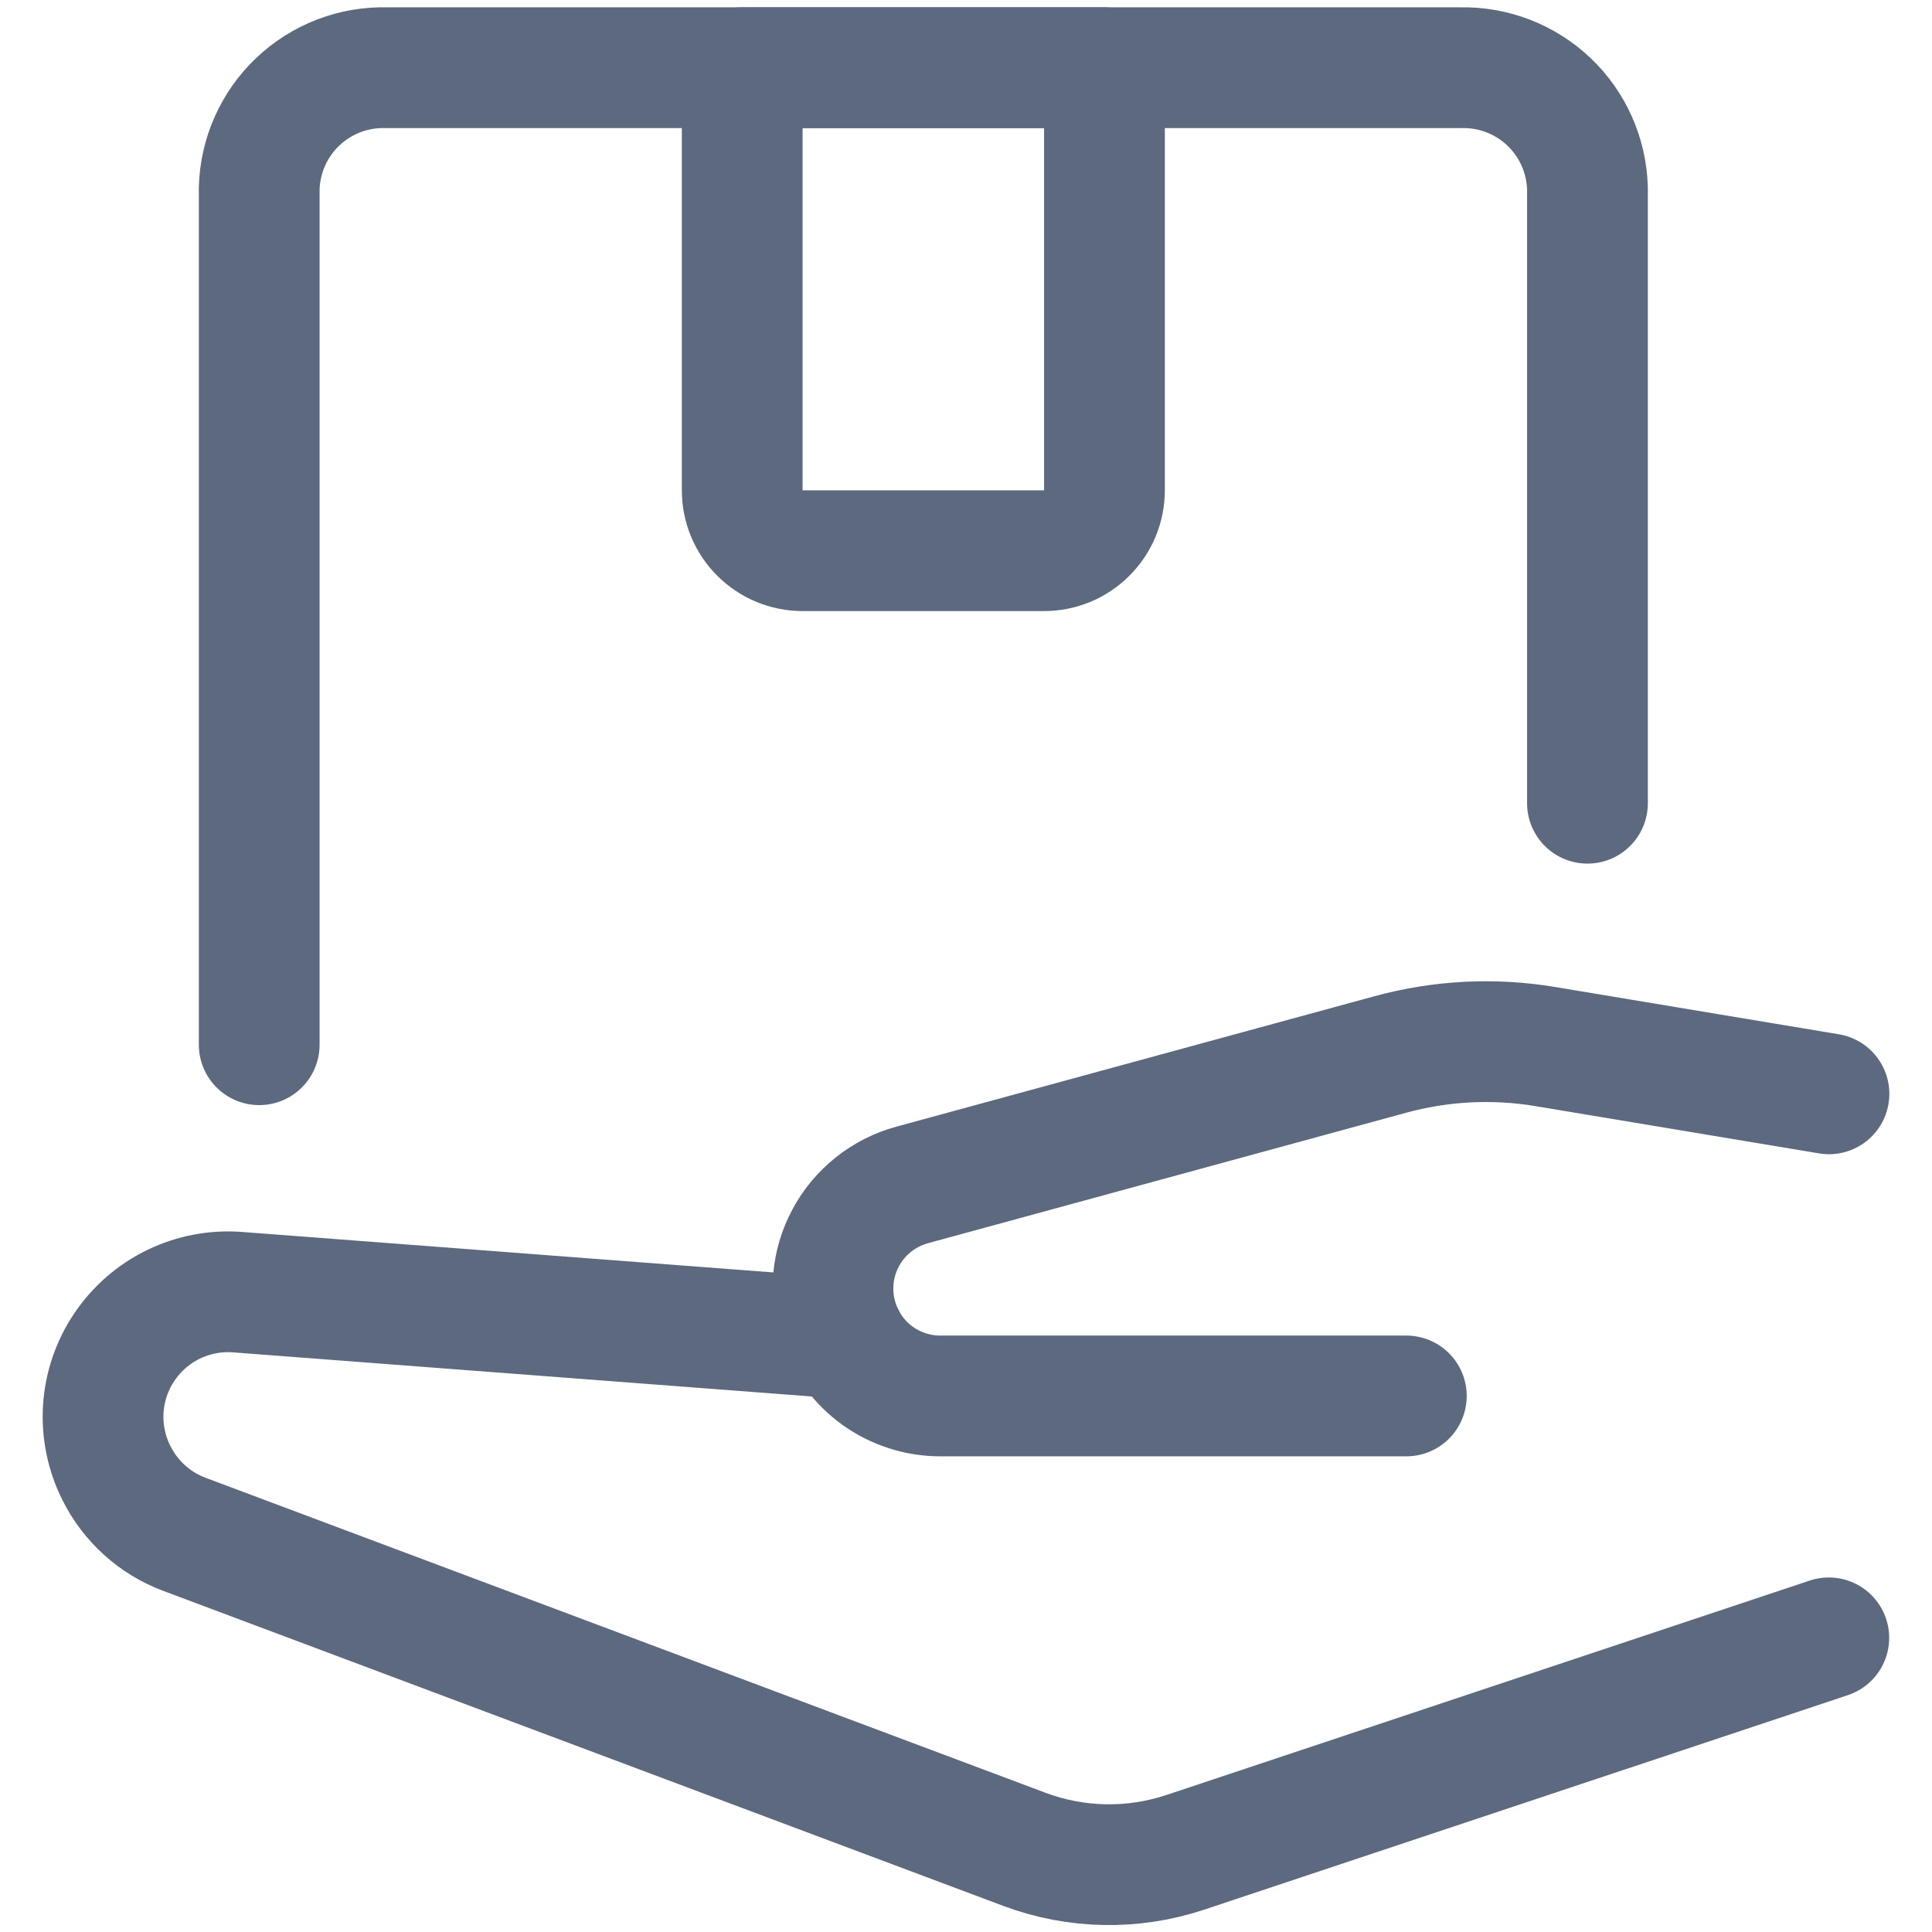
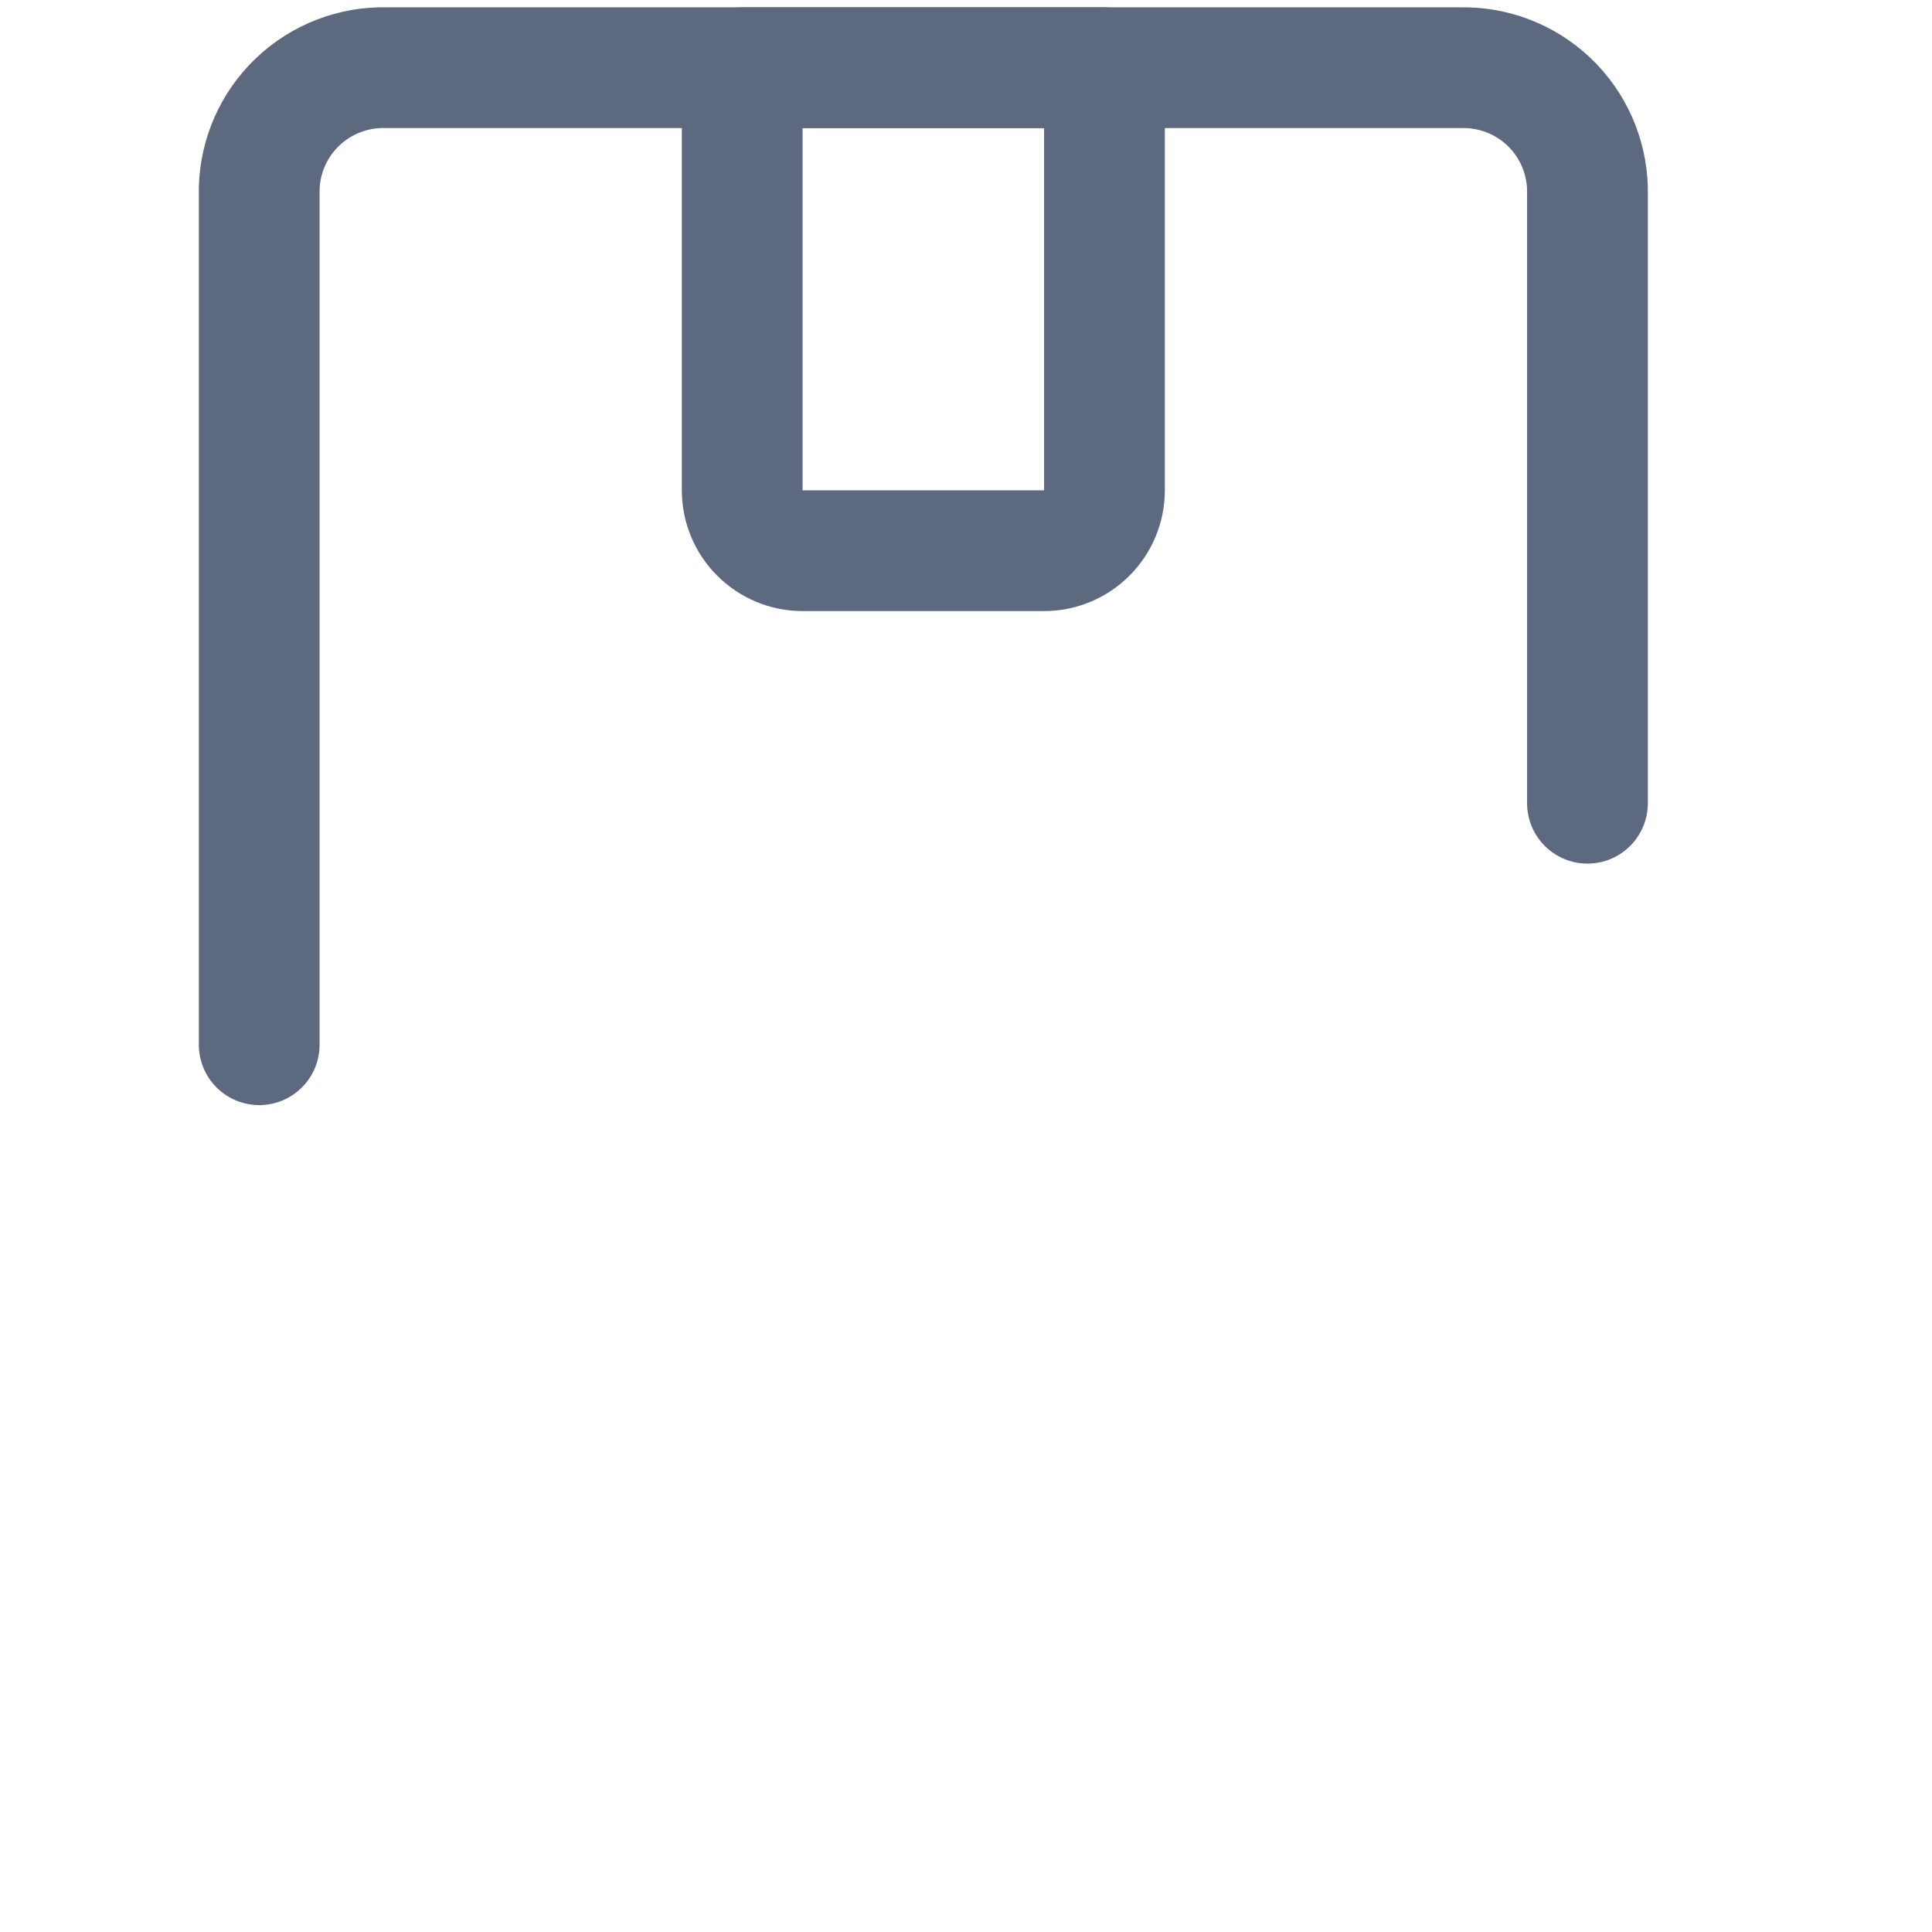
<svg xmlns="http://www.w3.org/2000/svg" width="24" height="24" viewBox="0 0 24 24" fill="none">
  <g clip-path="url(#clip0_245_23553)">
-     <path d="M10.5 16.627L2.956 16.052C2.681 16.03 2.406 16.082 2.157 16.202C1.909 16.322 1.698 16.506 1.544 16.735C1.39 16.964 1.3 17.229 1.283 17.504C1.266 17.779 1.323 18.054 1.447 18.3C1.622 18.651 1.924 18.923 2.291 19.06L12.725 22.973C13.368 23.214 14.074 23.227 14.725 23.01L22.718 20.346" stroke="#5C697F" stroke-width="1.5" stroke-linecap="round" stroke-linejoin="round" />
-     <path d="M17.47 17.341H11.681C11.401 17.341 11.128 17.253 10.901 17.09C10.674 16.926 10.504 16.695 10.416 16.429C10.358 16.257 10.337 16.075 10.352 15.894C10.367 15.713 10.419 15.538 10.505 15.378C10.59 15.218 10.708 15.077 10.85 14.964C10.991 14.851 11.155 14.768 11.33 14.72L17.268 13.1C17.895 12.928 18.551 12.894 19.192 13L22.72 13.588" stroke="#5C697F" stroke-width="1.5" stroke-linecap="round" stroke-linejoin="round" />
    <path d="M3.22 12.978V2.341C3.231 1.932 3.403 1.545 3.699 1.264C3.996 0.982 4.392 0.83 4.8 0.841H18.141C18.549 0.831 18.945 0.983 19.241 1.264C19.537 1.545 19.709 1.933 19.72 2.341V9.978" stroke="#5C697F" stroke-width="1.5" stroke-linecap="round" stroke-linejoin="round" />
    <path d="M12.97 6.841H9.97C9.771 6.841 9.58 6.762 9.44 6.621C9.299 6.481 9.22 6.29 9.22 6.091V0.841H13.72V6.091C13.72 6.29 13.641 6.481 13.5 6.621C13.36 6.762 13.169 6.841 12.97 6.841Z" stroke="#5C697F" stroke-width="1.5" stroke-linecap="round" stroke-linejoin="round" />
  </g>
  <defs>
    <clipPath id="clip0_245_23553">
      <rect width="24" height="24" fill="white" />
    </clipPath>
  </defs>
</svg>